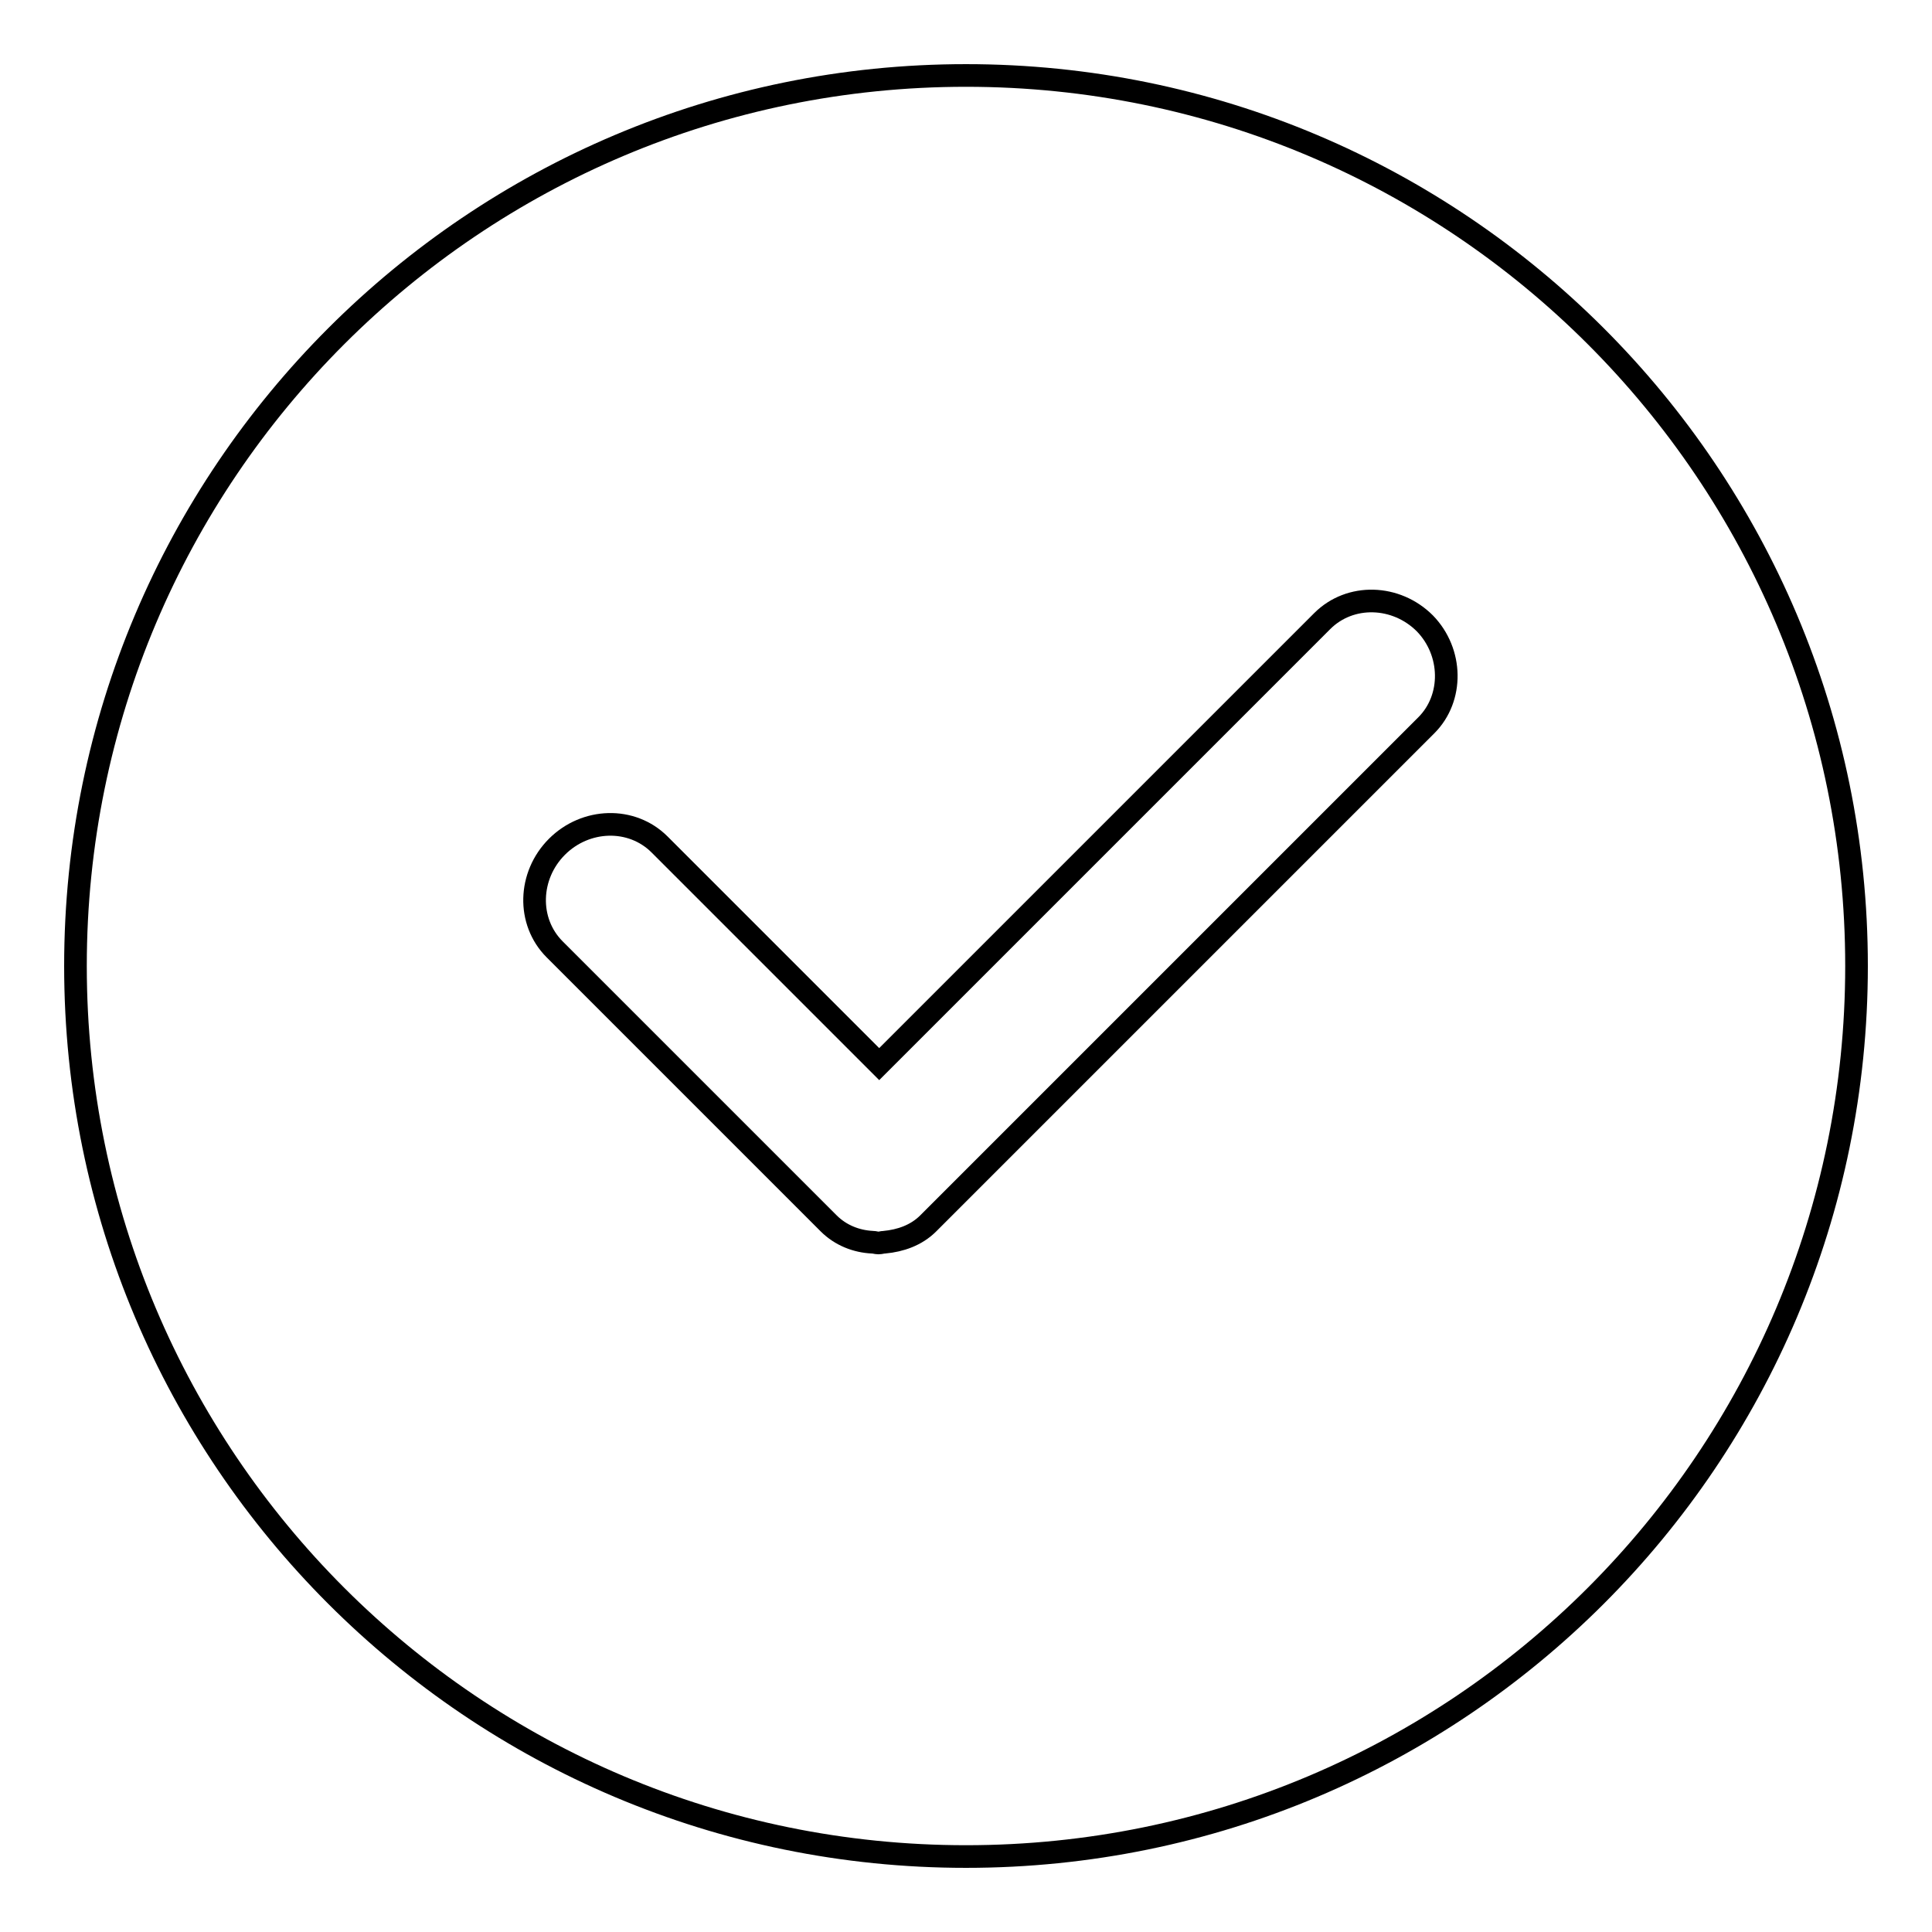
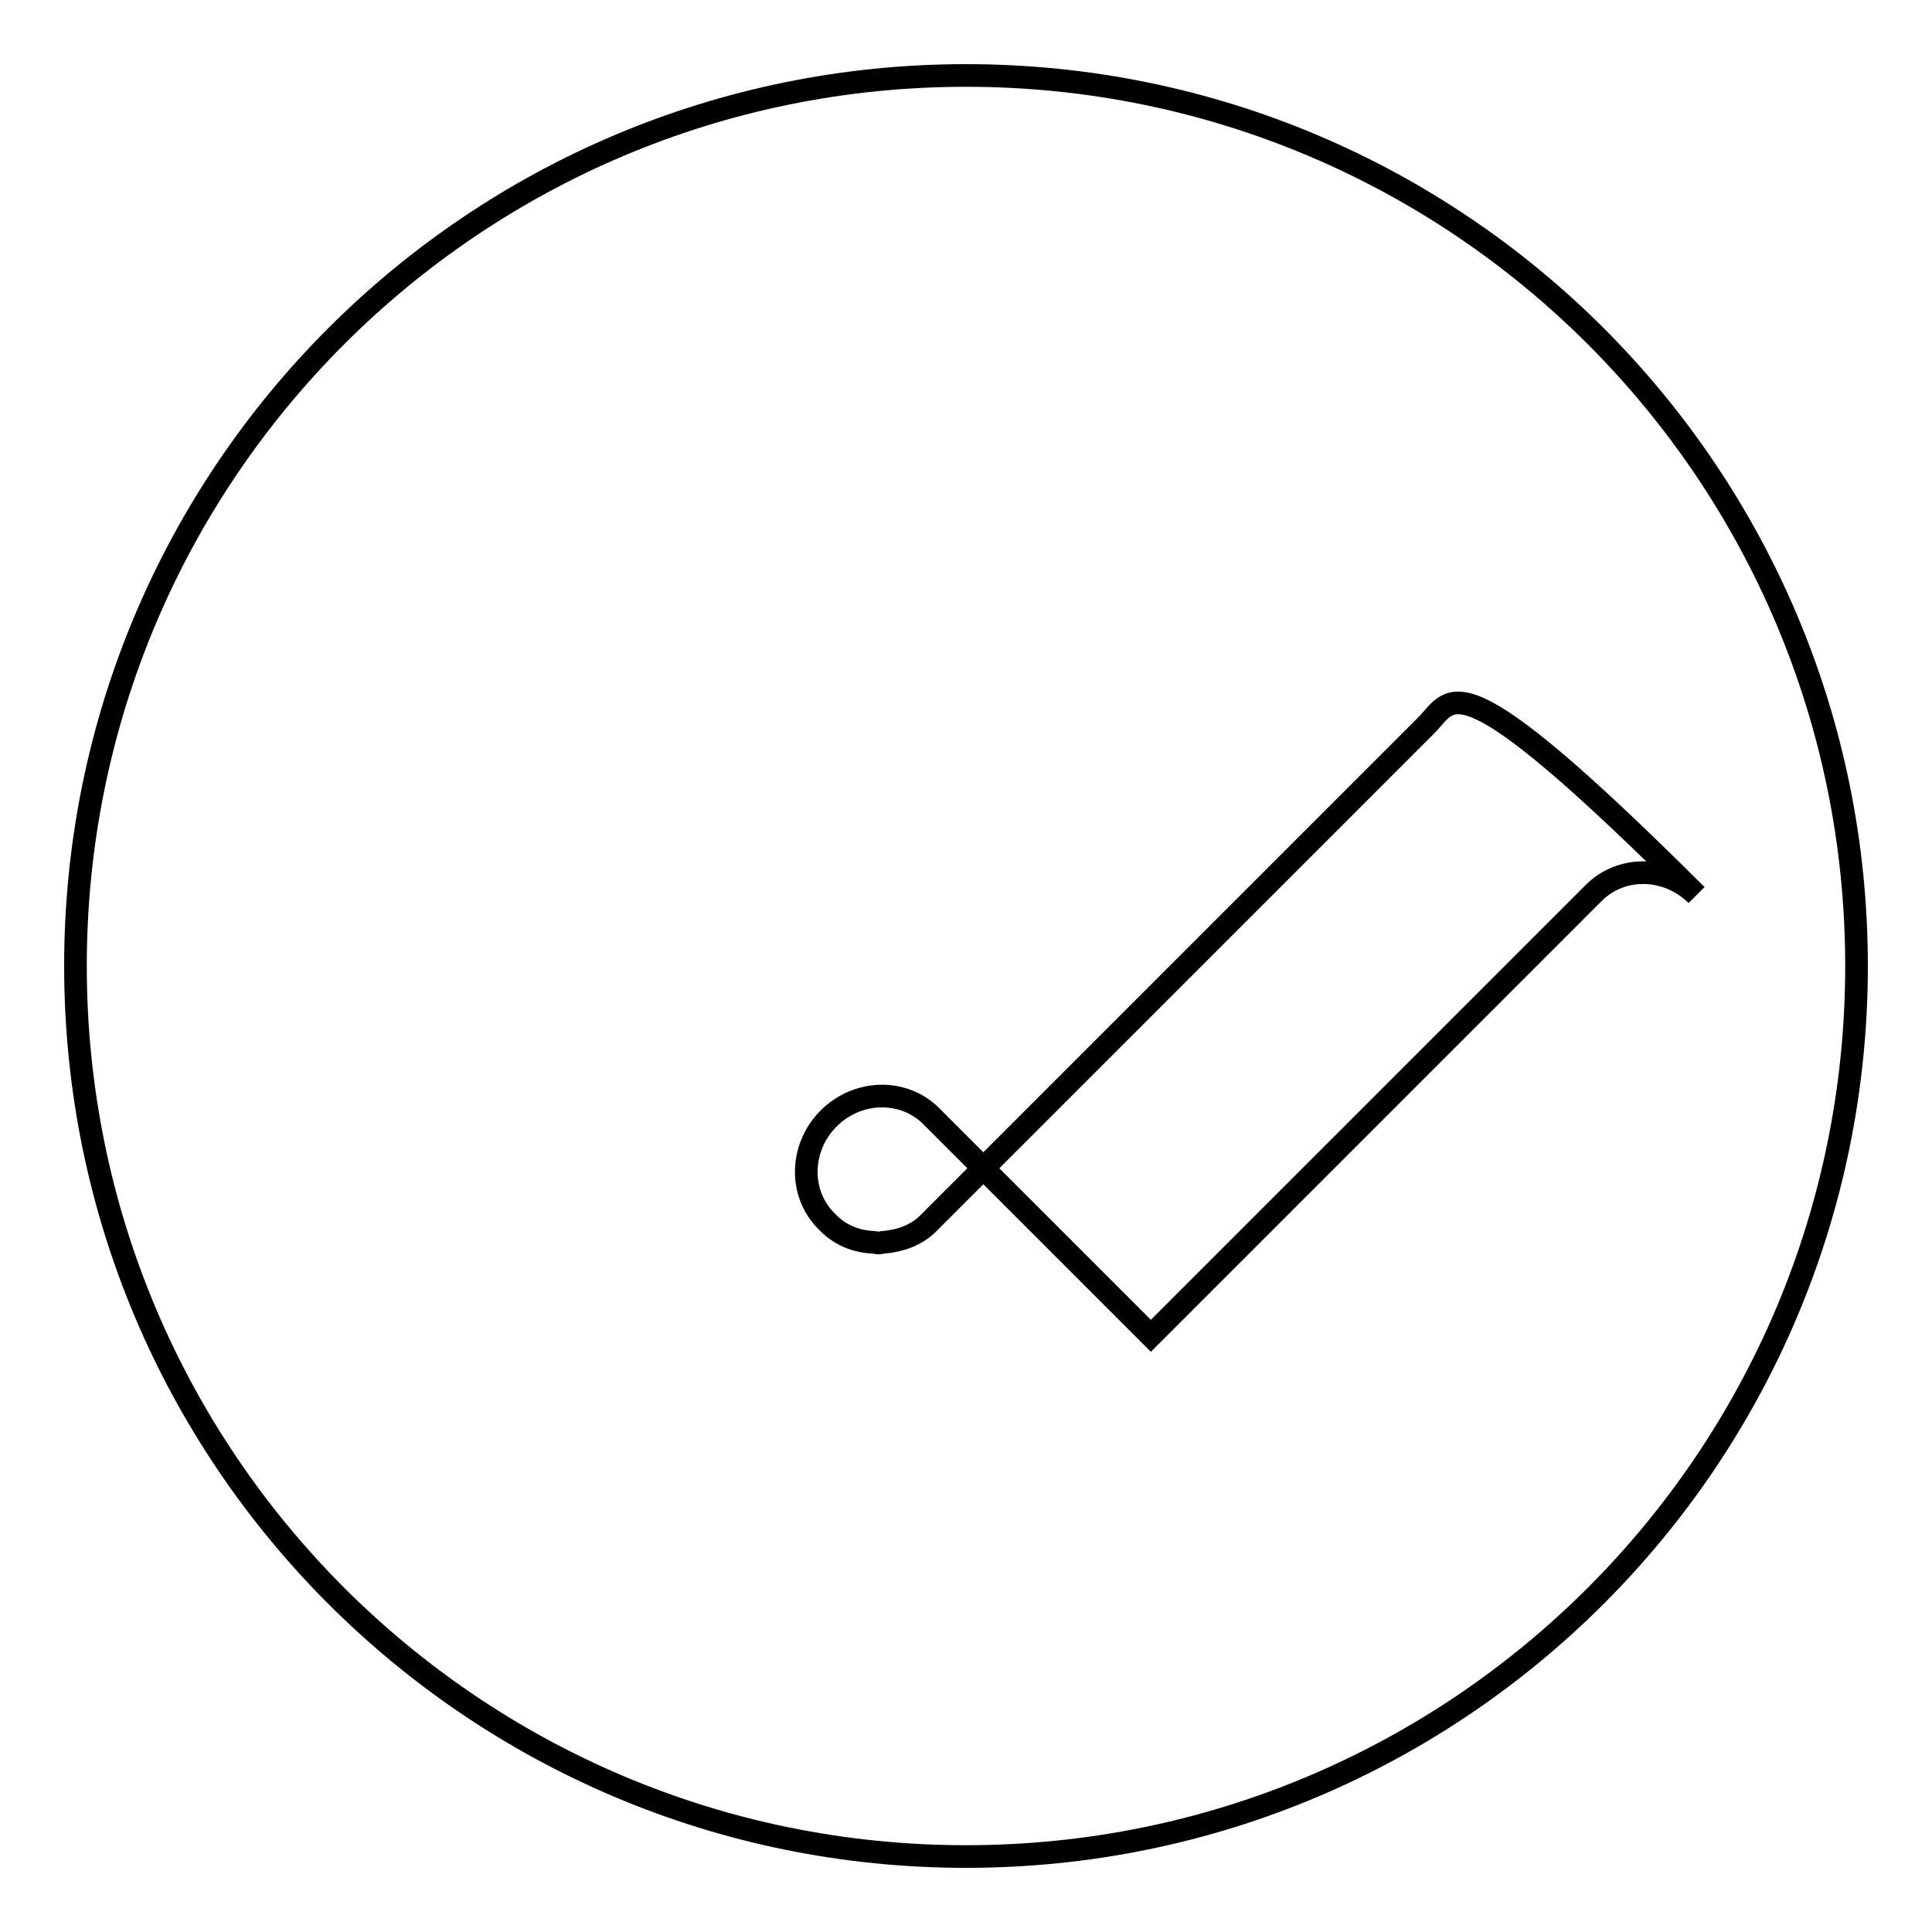
<svg xmlns="http://www.w3.org/2000/svg" version="1.1" x="0px" y="0px" viewBox="0 0 256 256" enable-background="new 0 0 256 256" xml:space="preserve">
  <g>
    <g>
-       <path stroke-width="3" fill-opacity="0" stroke="#000000" d="M128,10C62.8,10,10,62.8,10,128l0,0c0,65.2,52.8,118,118,118c65.2,0,118-52.8,118-118l0,0C246,62.8,193.2,10,128,10z M189,96.1l-66,66c-1.6,1.6-3.7,2.3-5.8,2.5c-0.3,0-0.5,0.1-0.8,0.1c-0.3,0-0.5-0.1-0.8-0.1c-2.1-0.1-4.2-0.9-5.8-2.5l-0.3-0.3l0,0l0,0l-36-36c-3.7-3.7-3.5-9.8,0.3-13.6c3.8-3.8,9.9-4,13.6-0.3l29.1,29.1l58.7-58.7c3.7-3.7,9.8-3.5,13.6,0.3C192.5,86.4,192.6,92.5,189,96.1z" />
+       <path stroke-width="3" fill-opacity="0" stroke="#000000" d="M128,10C62.8,10,10,62.8,10,128l0,0c0,65.2,52.8,118,118,118c65.2,0,118-52.8,118-118l0,0C246,62.8,193.2,10,128,10z M189,96.1l-66,66c-1.6,1.6-3.7,2.3-5.8,2.5c-0.3,0-0.5,0.1-0.8,0.1c-0.3,0-0.5-0.1-0.8-0.1c-2.1-0.1-4.2-0.9-5.8-2.5l-0.3-0.3l0,0l0,0c-3.7-3.7-3.5-9.8,0.3-13.6c3.8-3.8,9.9-4,13.6-0.3l29.1,29.1l58.7-58.7c3.7-3.7,9.8-3.5,13.6,0.3C192.5,86.4,192.6,92.5,189,96.1z" />
    </g>
  </g>
</svg>